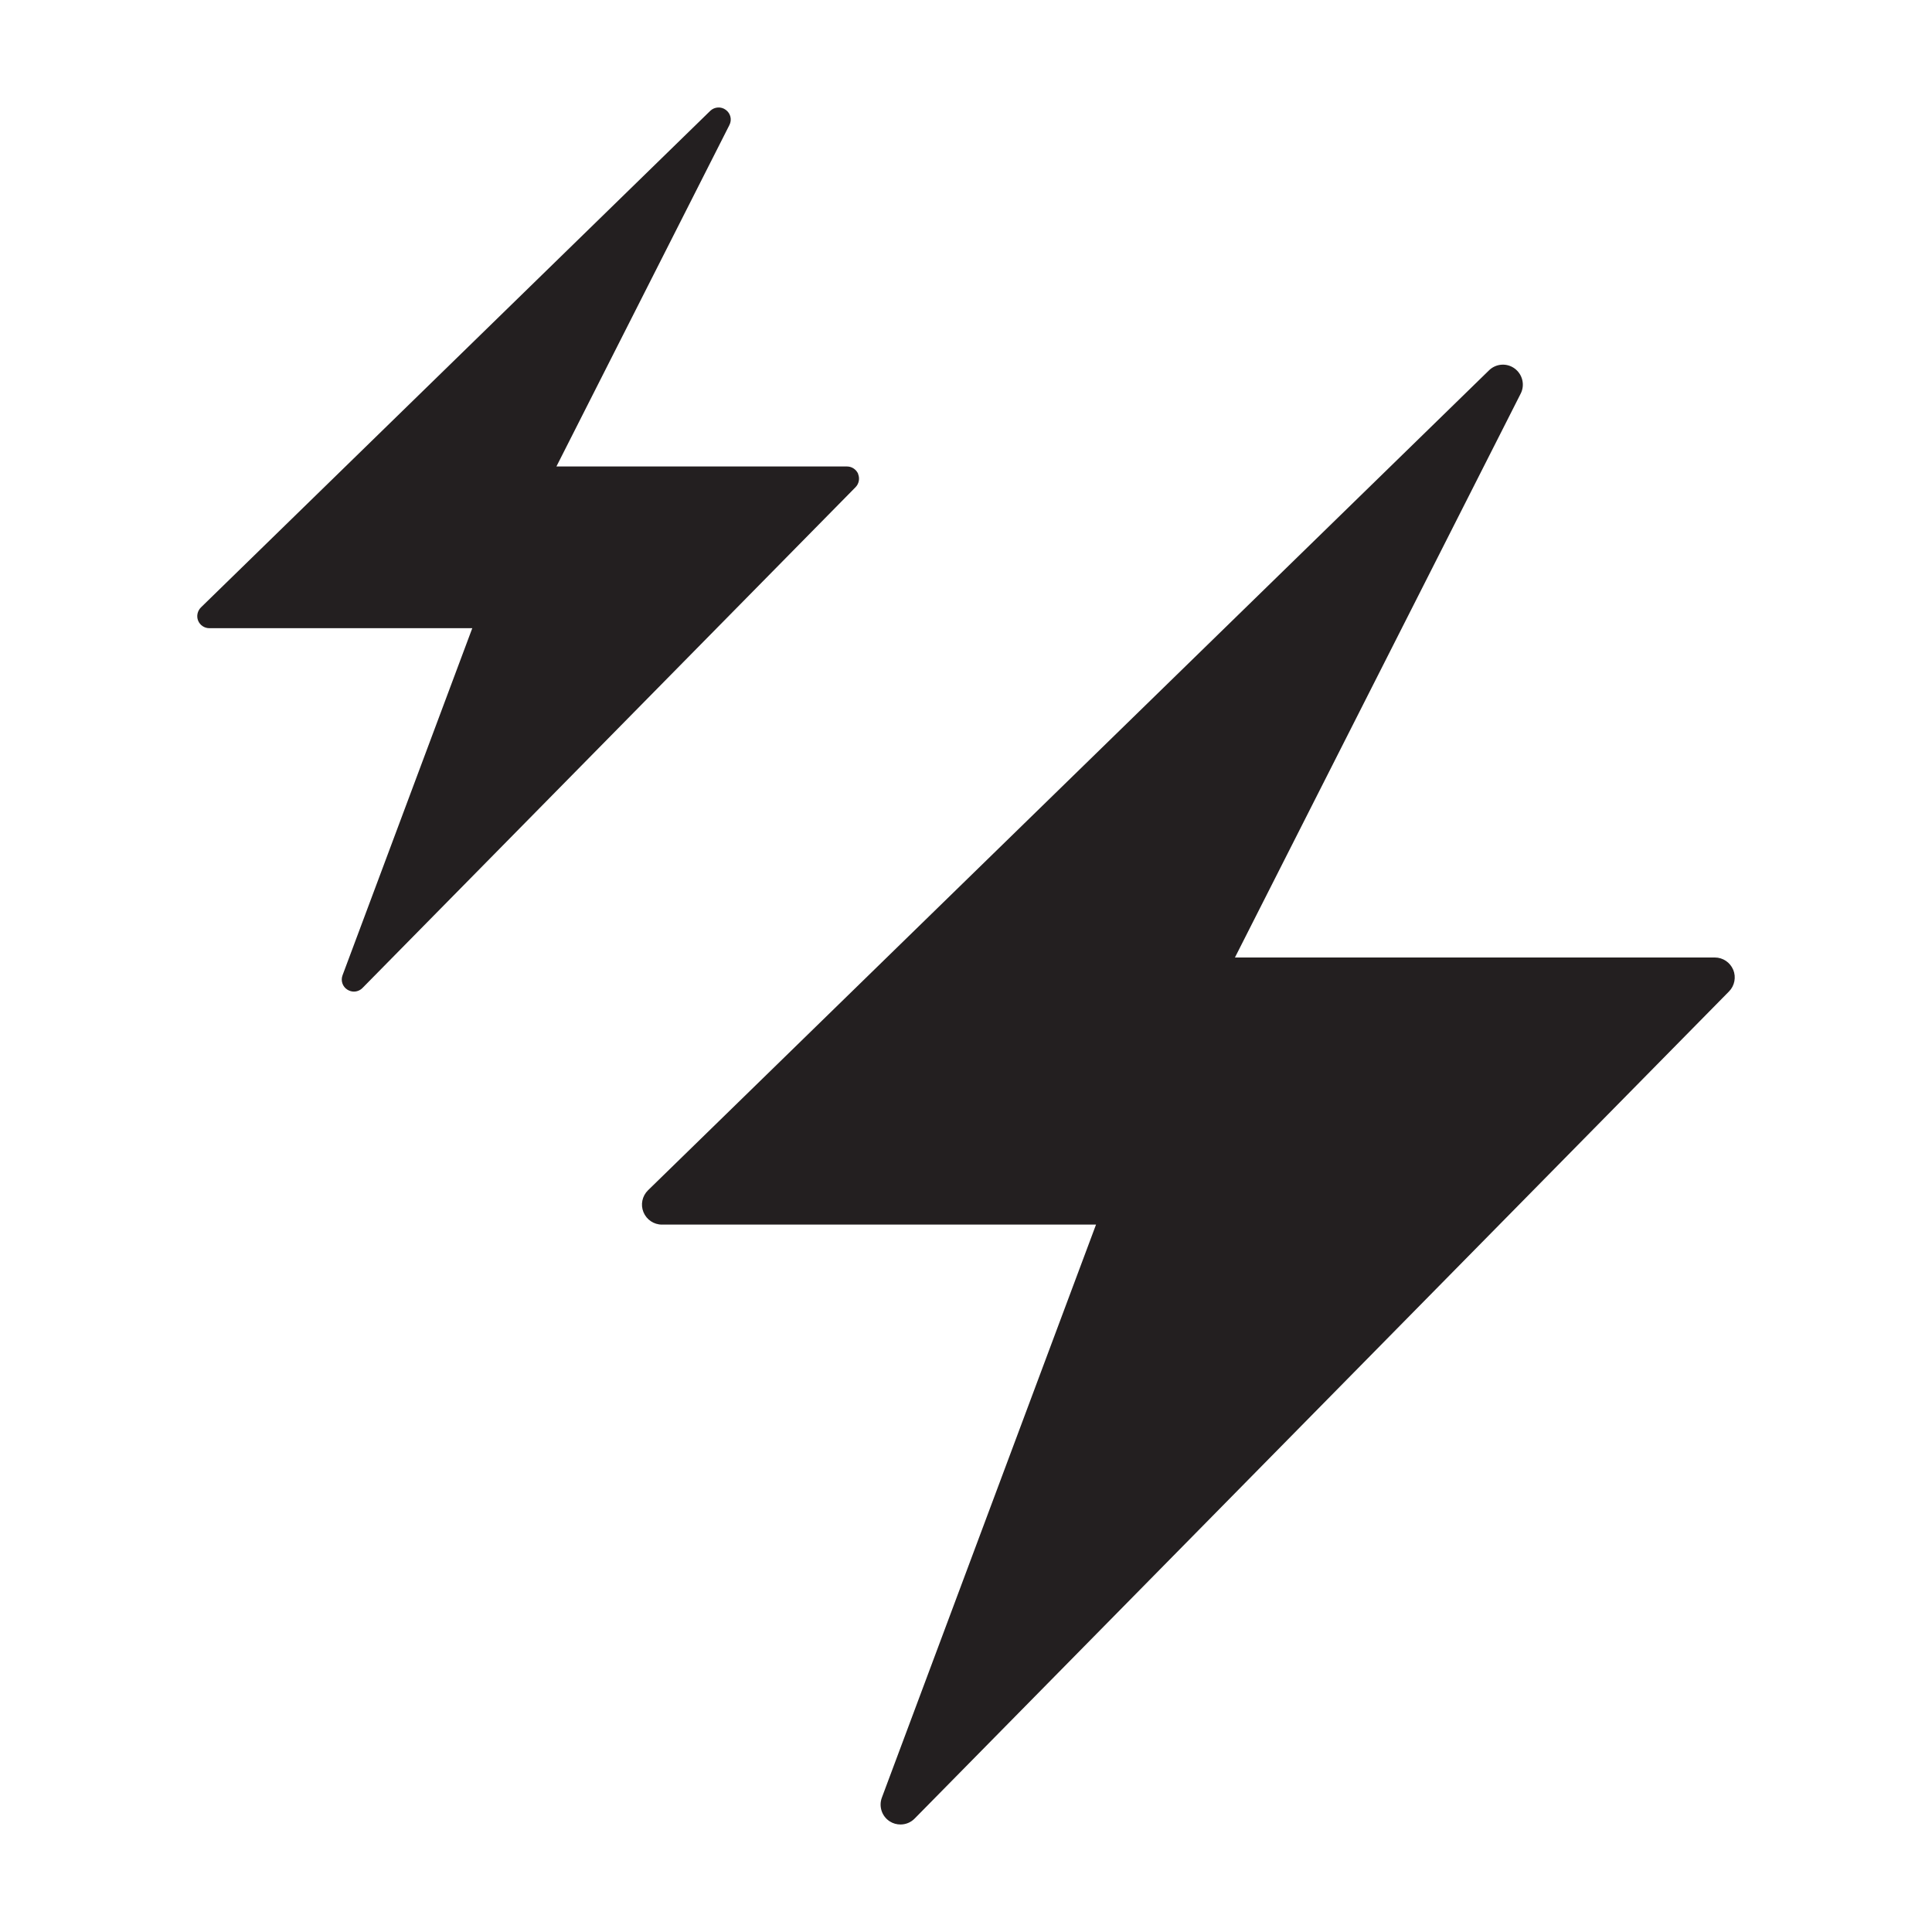
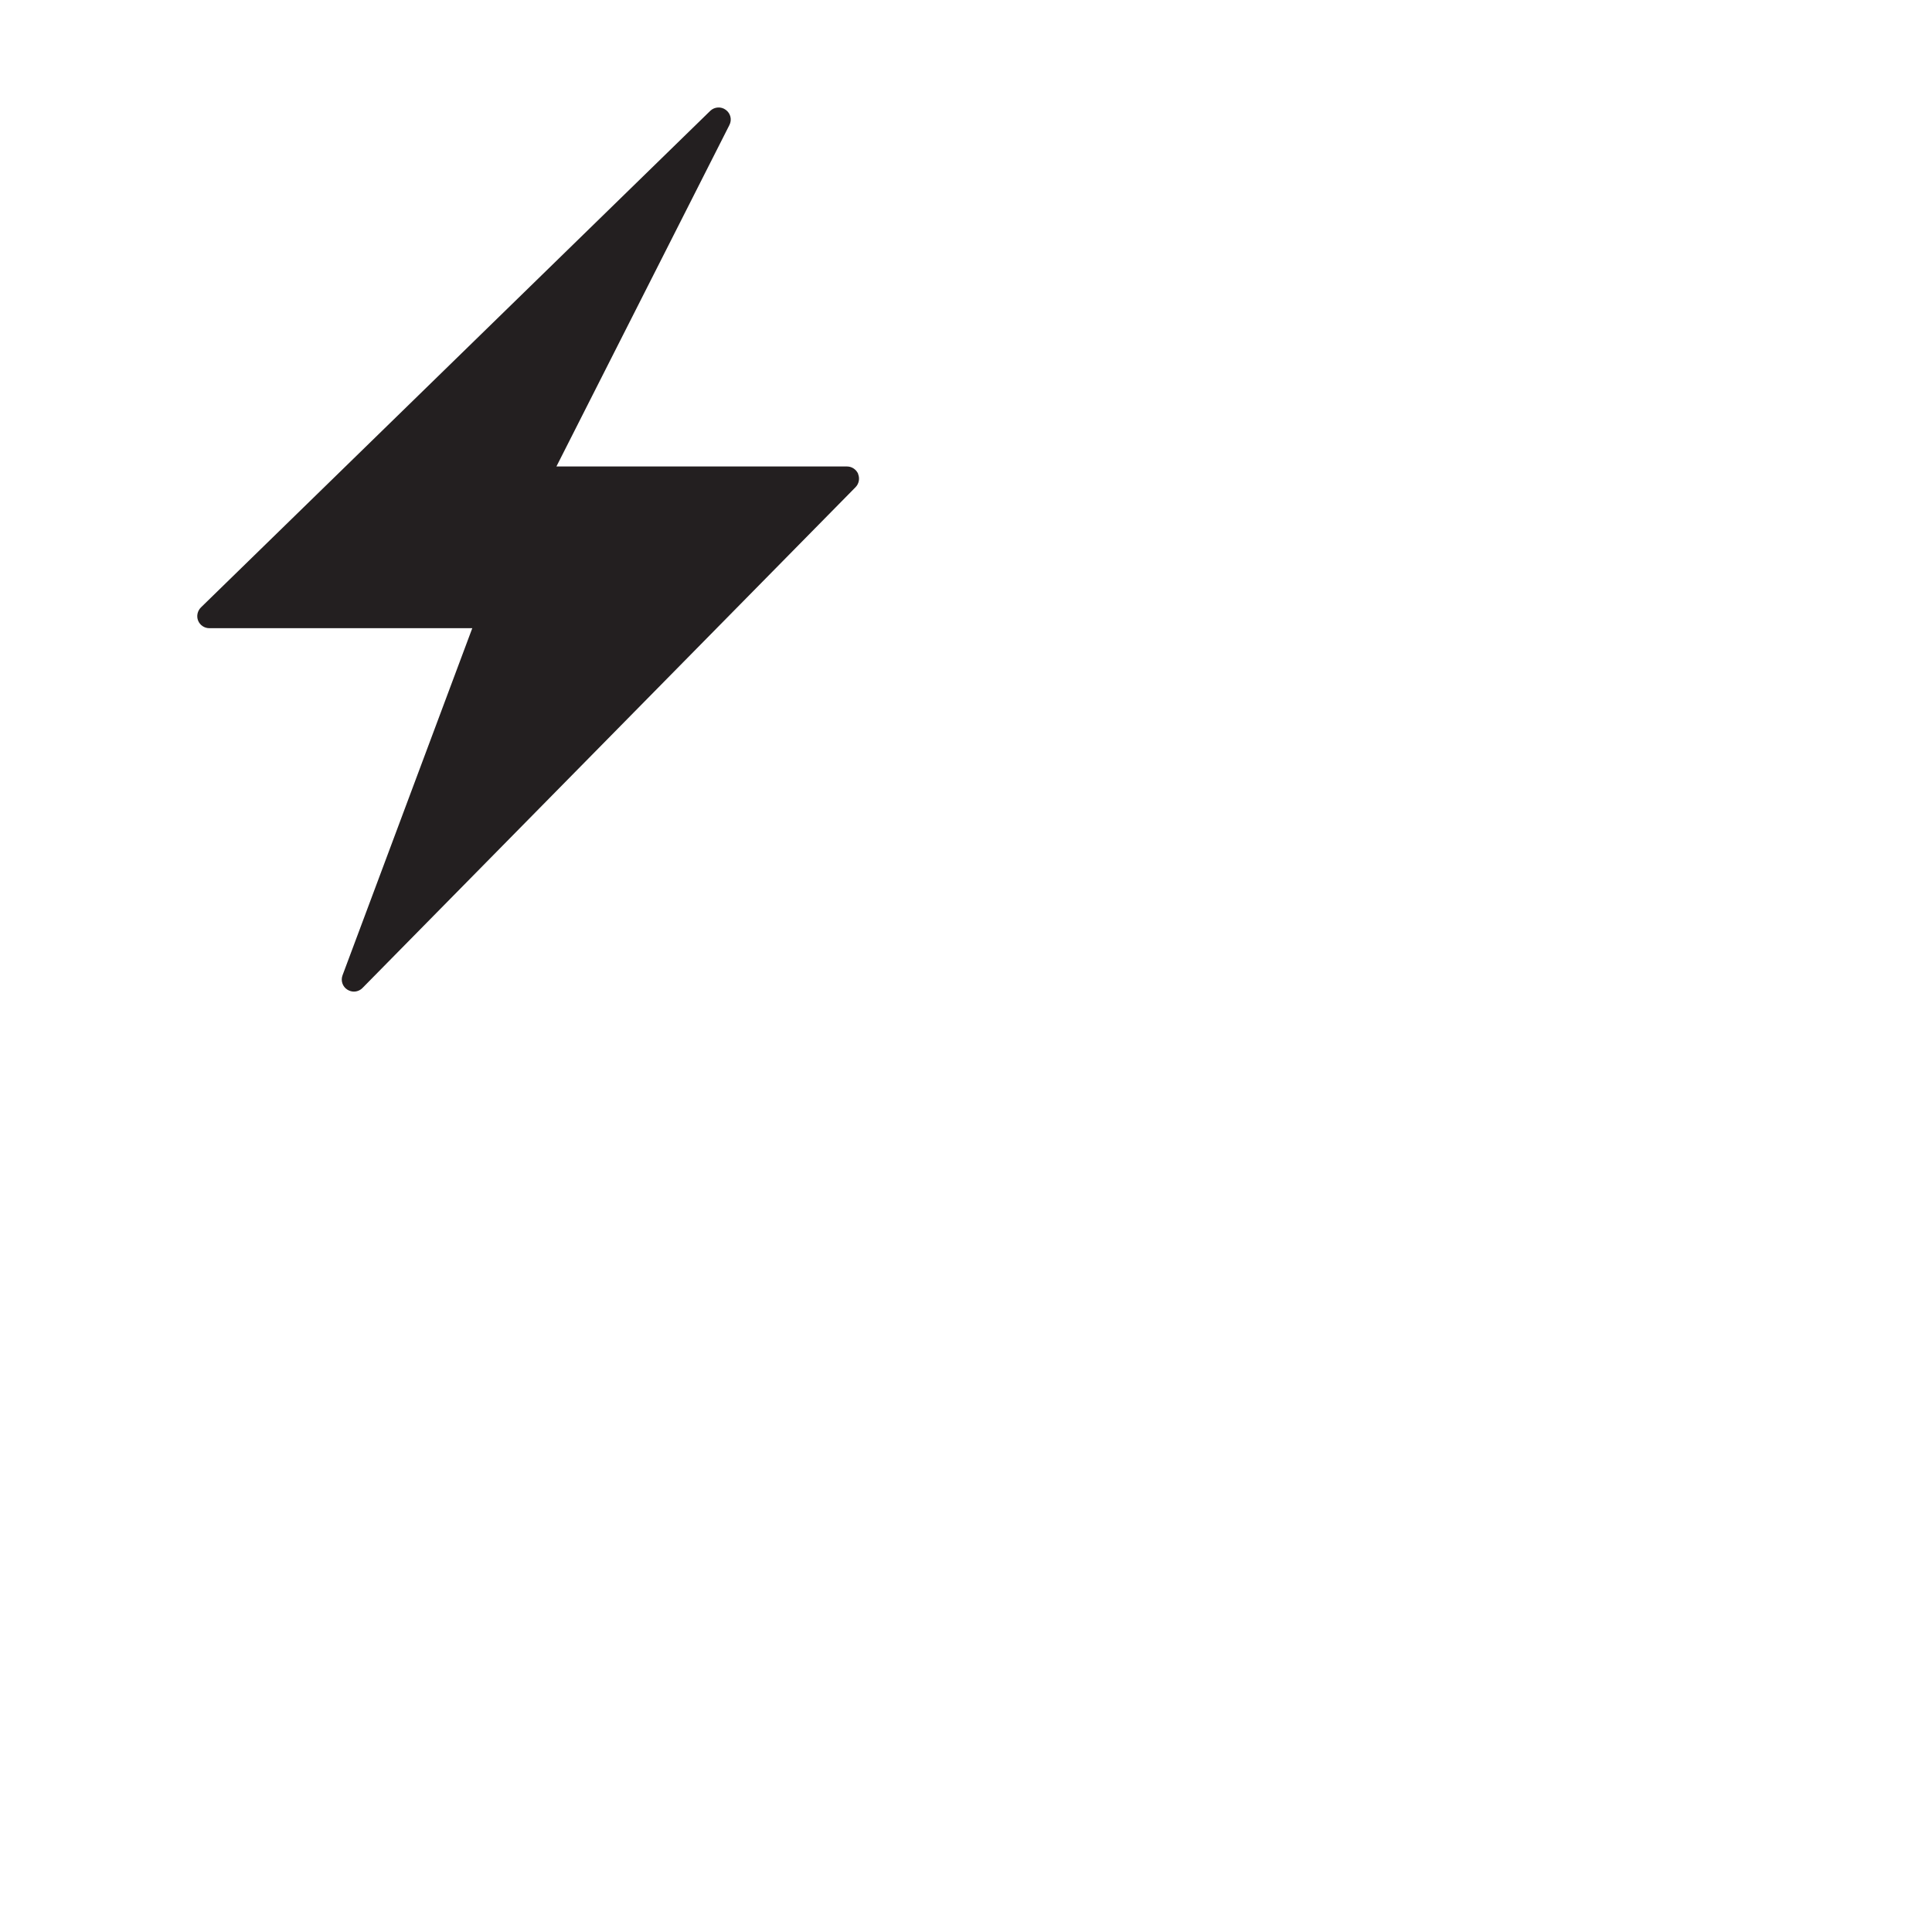
<svg xmlns="http://www.w3.org/2000/svg" id="Layer_1" viewBox="0 0 200 200">
  <defs>
    <style>.cls-1{fill:#231f20;}</style>
  </defs>
-   <path class="cls-1" d="M179.42,100.39c-.32-.77-1.07-1.27-1.9-1.27h-49.68l29.58-58.37c.46-.9.19-2-.62-2.6-.81-.6-1.94-.52-2.66.19l-87.06,84.88c-.6.59-.79,1.48-.47,2.26.32.78,1.07,1.29,1.91,1.29h44.94l-22.17,59.32c-.34.91,0,1.94.82,2.46.34.22.73.32,1.11.32.54,0,1.07-.21,1.47-.62l84.3-85.62c.58-.59.75-1.48.43-2.25Z" />
  <path class="cls-1" d="M88.84,49.06c-.2-.46-.65-.77-1.15-.77h-30.09l17.91-35.35c.28-.55.12-1.21-.38-1.57-.48-.36-1.17-.32-1.61.11L20.8,62.88c-.36.36-.48.9-.29,1.37.19.47.65.78,1.16.78h27.22l-13.43,35.93c-.21.55,0,1.18.5,1.49.21.13.44.2.67.2.33,0,.65-.13.89-.37l51.05-51.85c.35-.36.45-.9.26-1.36Z" />
</svg>